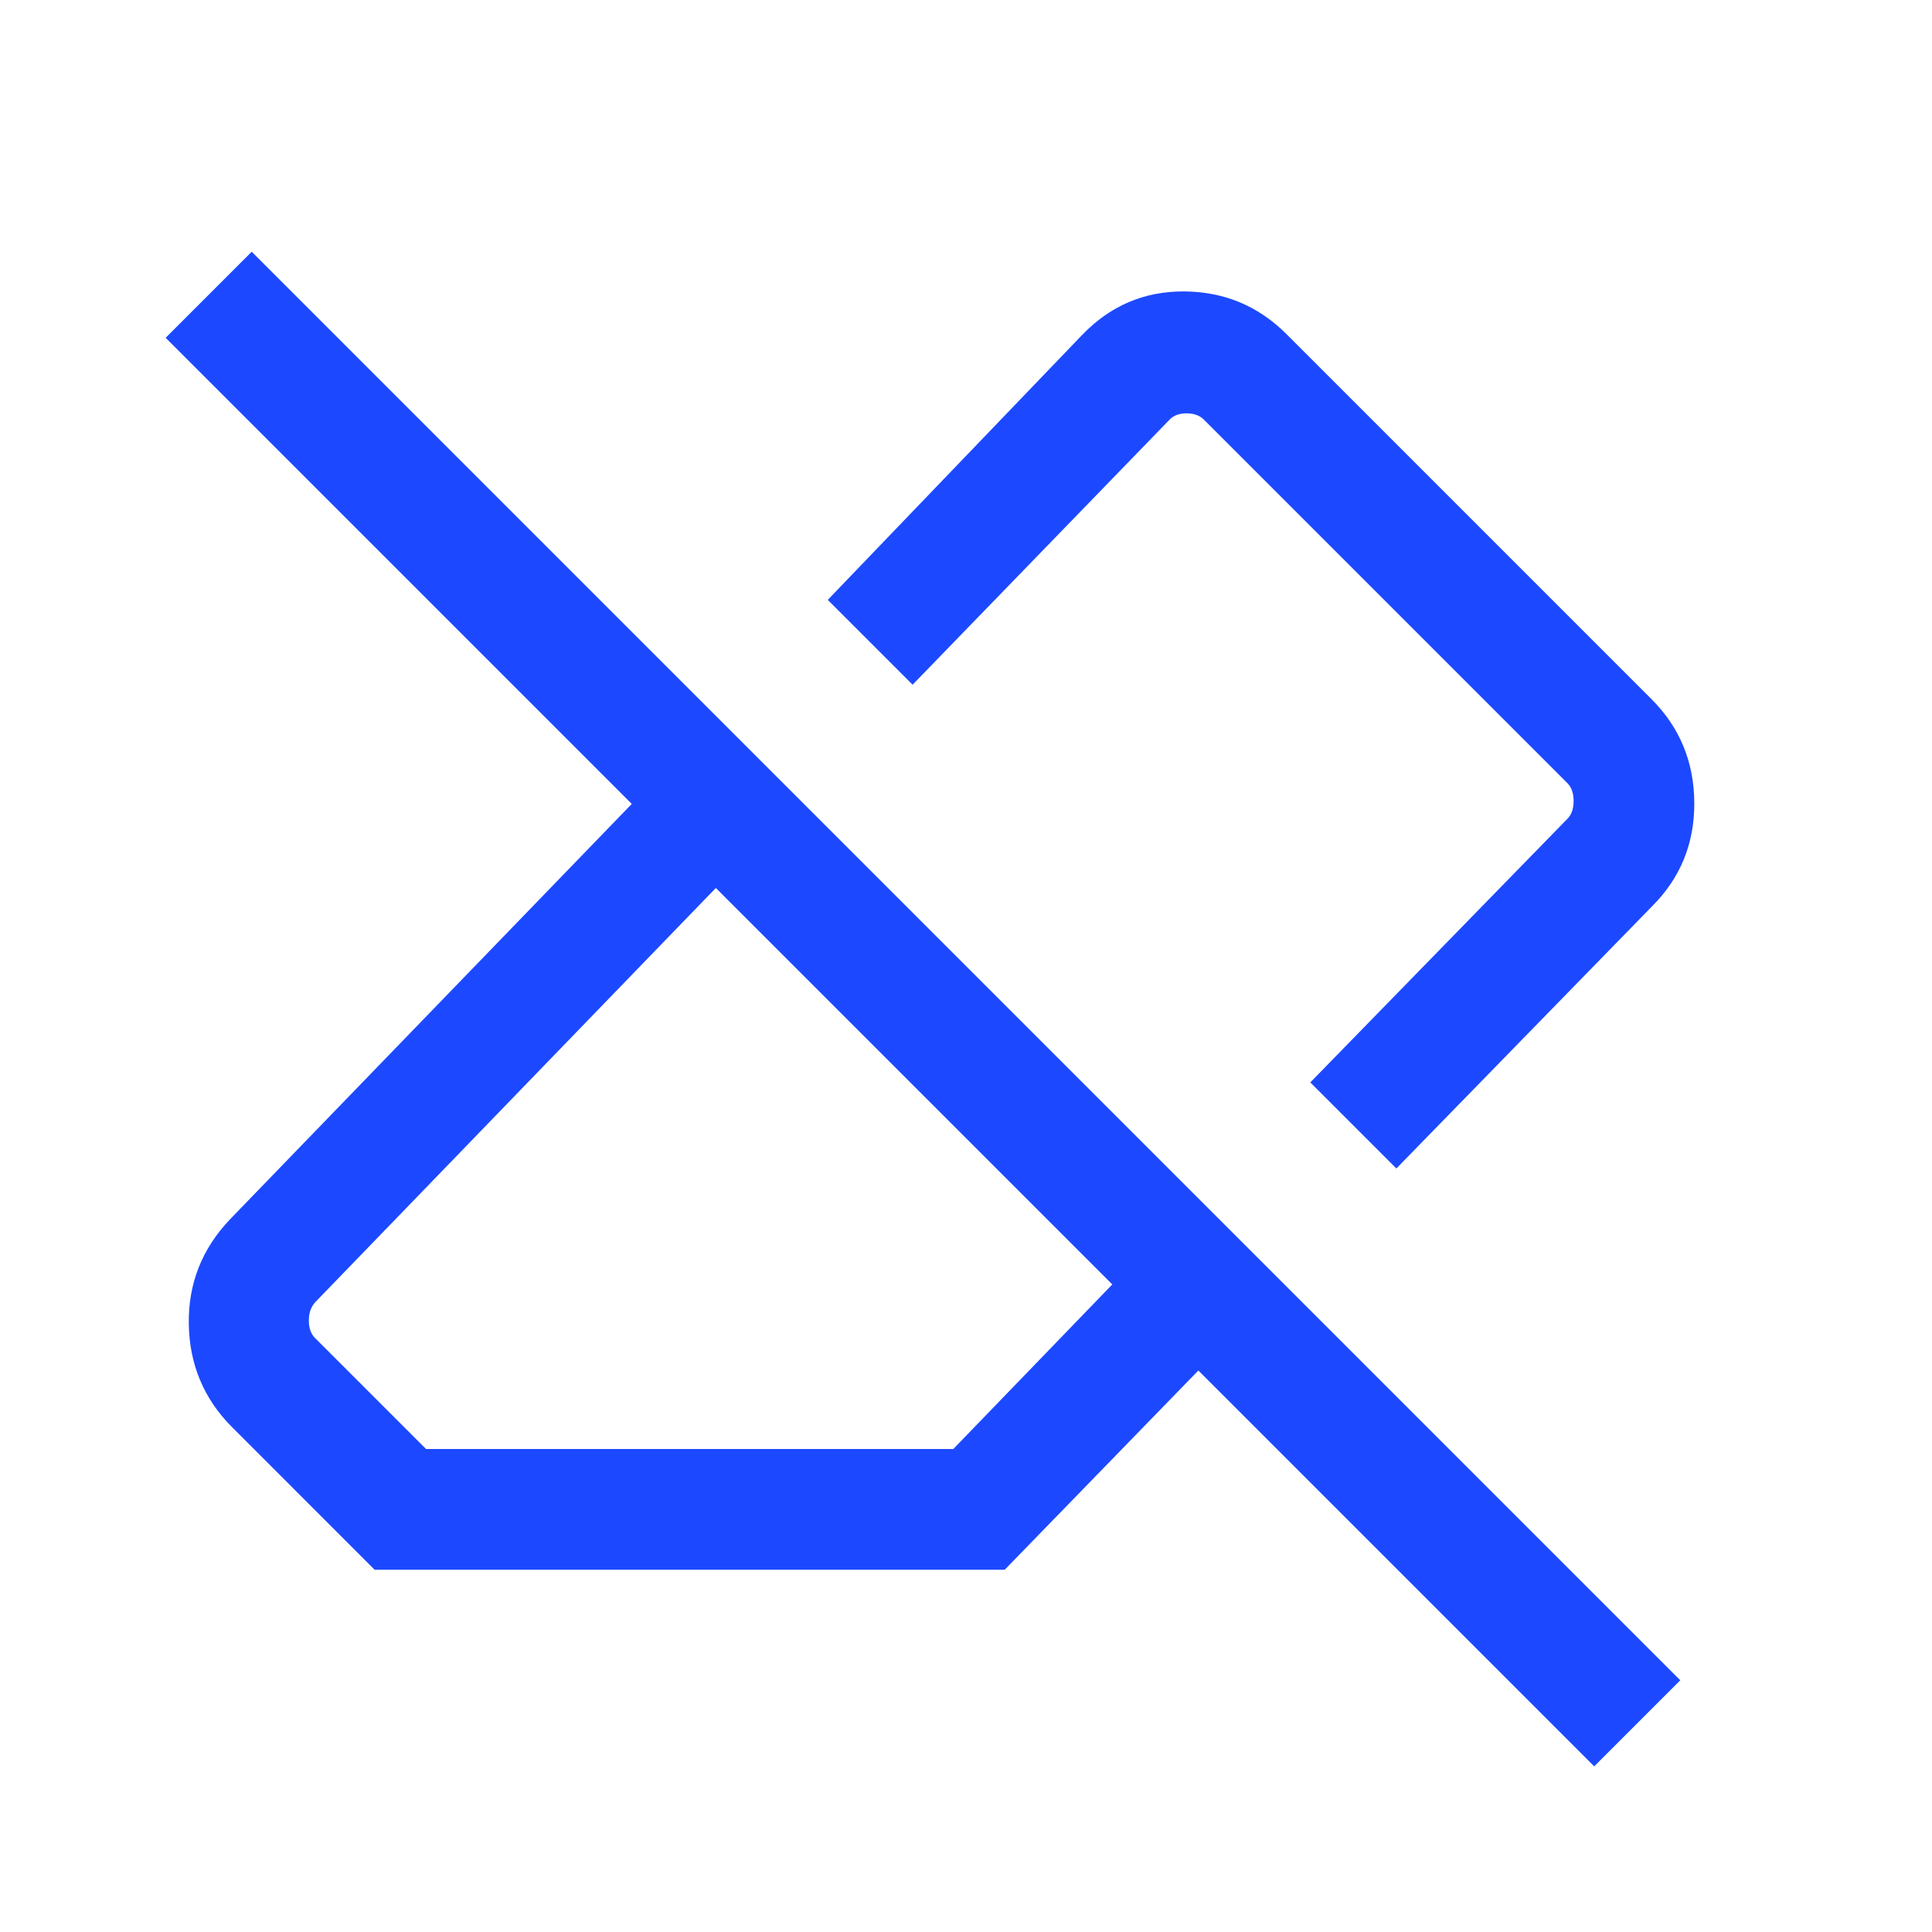
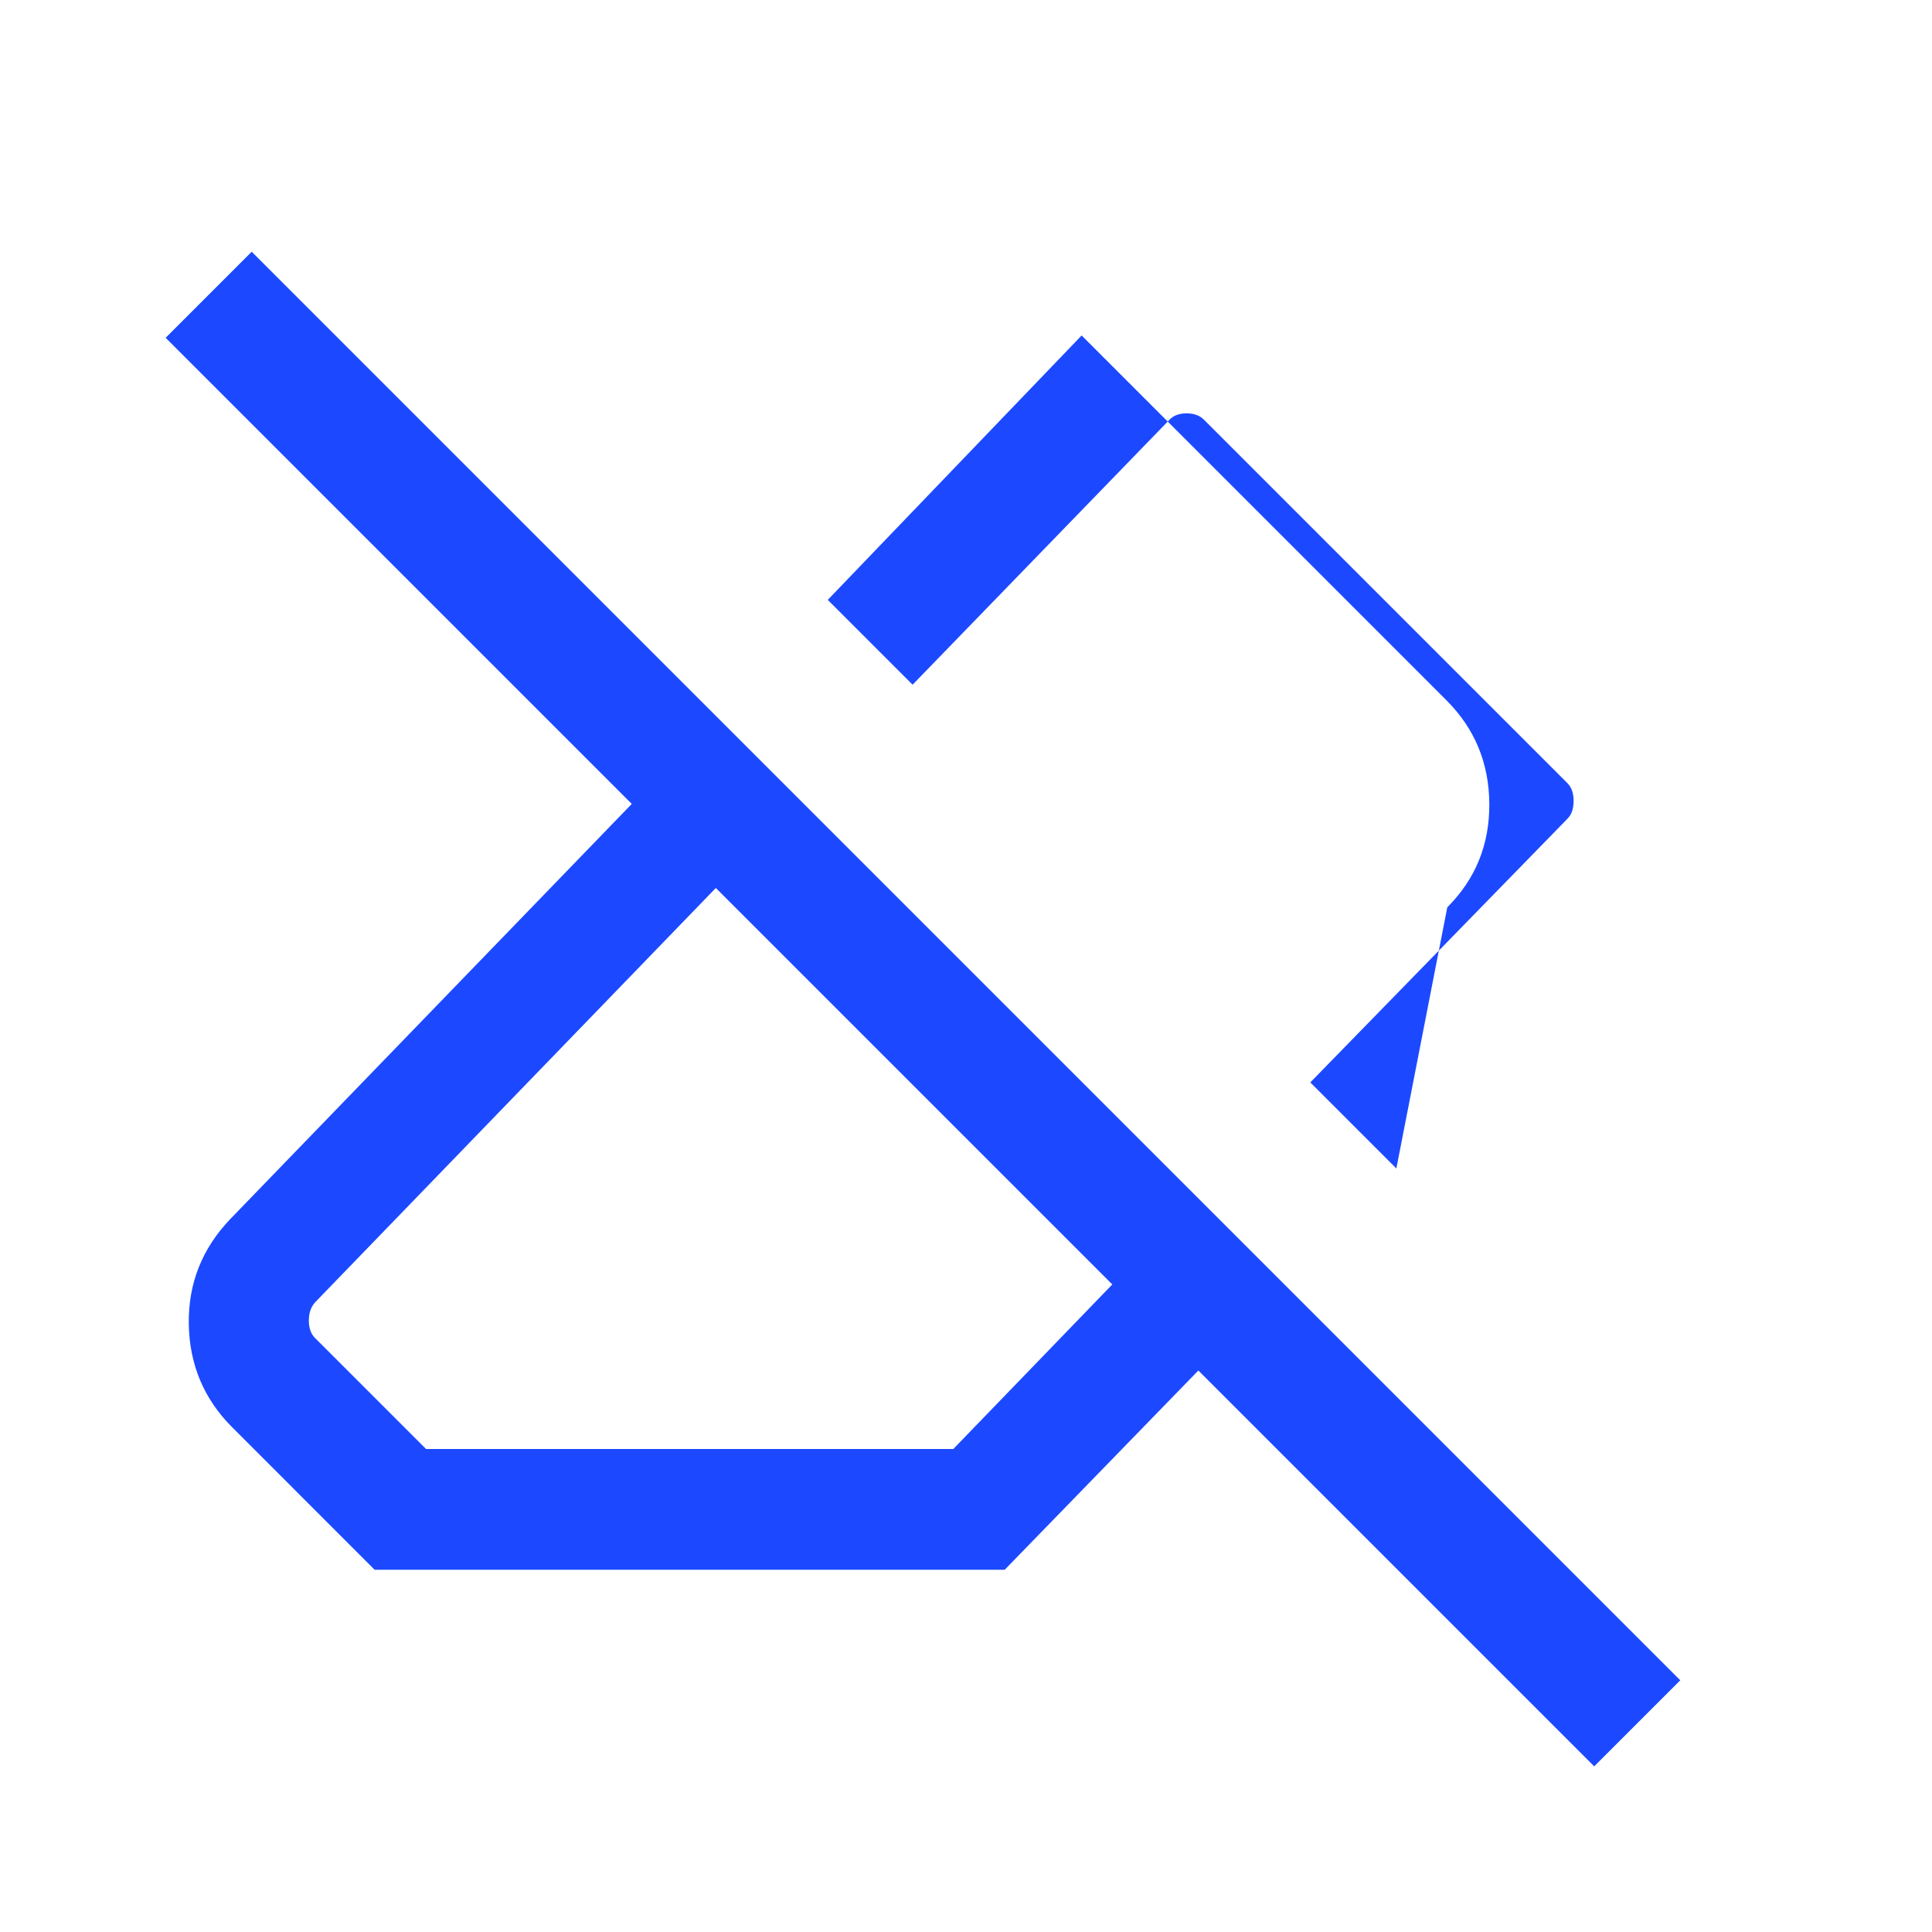
<svg xmlns="http://www.w3.org/2000/svg" height="24px" viewBox="0 -960 960 960" width="24px" fill="#1c49ff">
-   <path d="M792.15-82.31 595.46-279l-96.23 99H186.15l-70.76-70.77Q94.31-271.85 93.81-302t20.58-52.23l199.53-206.31L82.31-792.15l42.77-42.77 709.84 709.84-42.77 42.77ZM211.69-240h262l79-81.77-197-197-199.15 205.92q-3.08 3.46-3.08 9.04 0 5.58 3.08 8.66L211.69-240Zm482.15-139.39-42.76-42.76 127.76-131q3.08-3.08 3.08-8.85t-3.08-8.85L598.15-751.54q-3.07-3.07-8.65-3.07t-8.66 3.46L453.46-619.77l-42.15-42.15 126.15-131.39q21.08-22.07 50.92-21.88 29.85.19 50.93 21.27l181.3 181.31q21.08 21.07 21.27 51.42.19 30.34-20.88 51.42L693.84-379.39ZM552.46-521.15Zm-97.77 100.38Z" />
+   <path d="M792.15-82.31 595.46-279l-96.23 99H186.15l-70.76-70.77Q94.31-271.85 93.81-302t20.58-52.23l199.53-206.31L82.31-792.15l42.77-42.77 709.84 709.84-42.77 42.77ZM211.69-240h262l79-81.77-197-197-199.15 205.92q-3.08 3.46-3.08 9.04 0 5.58 3.08 8.66L211.69-240Zm482.15-139.39-42.76-42.76 127.76-131q3.08-3.08 3.08-8.85t-3.08-8.85L598.15-751.54q-3.07-3.07-8.65-3.07t-8.66 3.46L453.46-619.77l-42.15-42.15 126.15-131.39l181.3 181.31q21.08 21.07 21.27 51.42.19 30.34-20.88 51.42L693.84-379.39ZM552.46-521.15Zm-97.77 100.38Z" />
</svg>